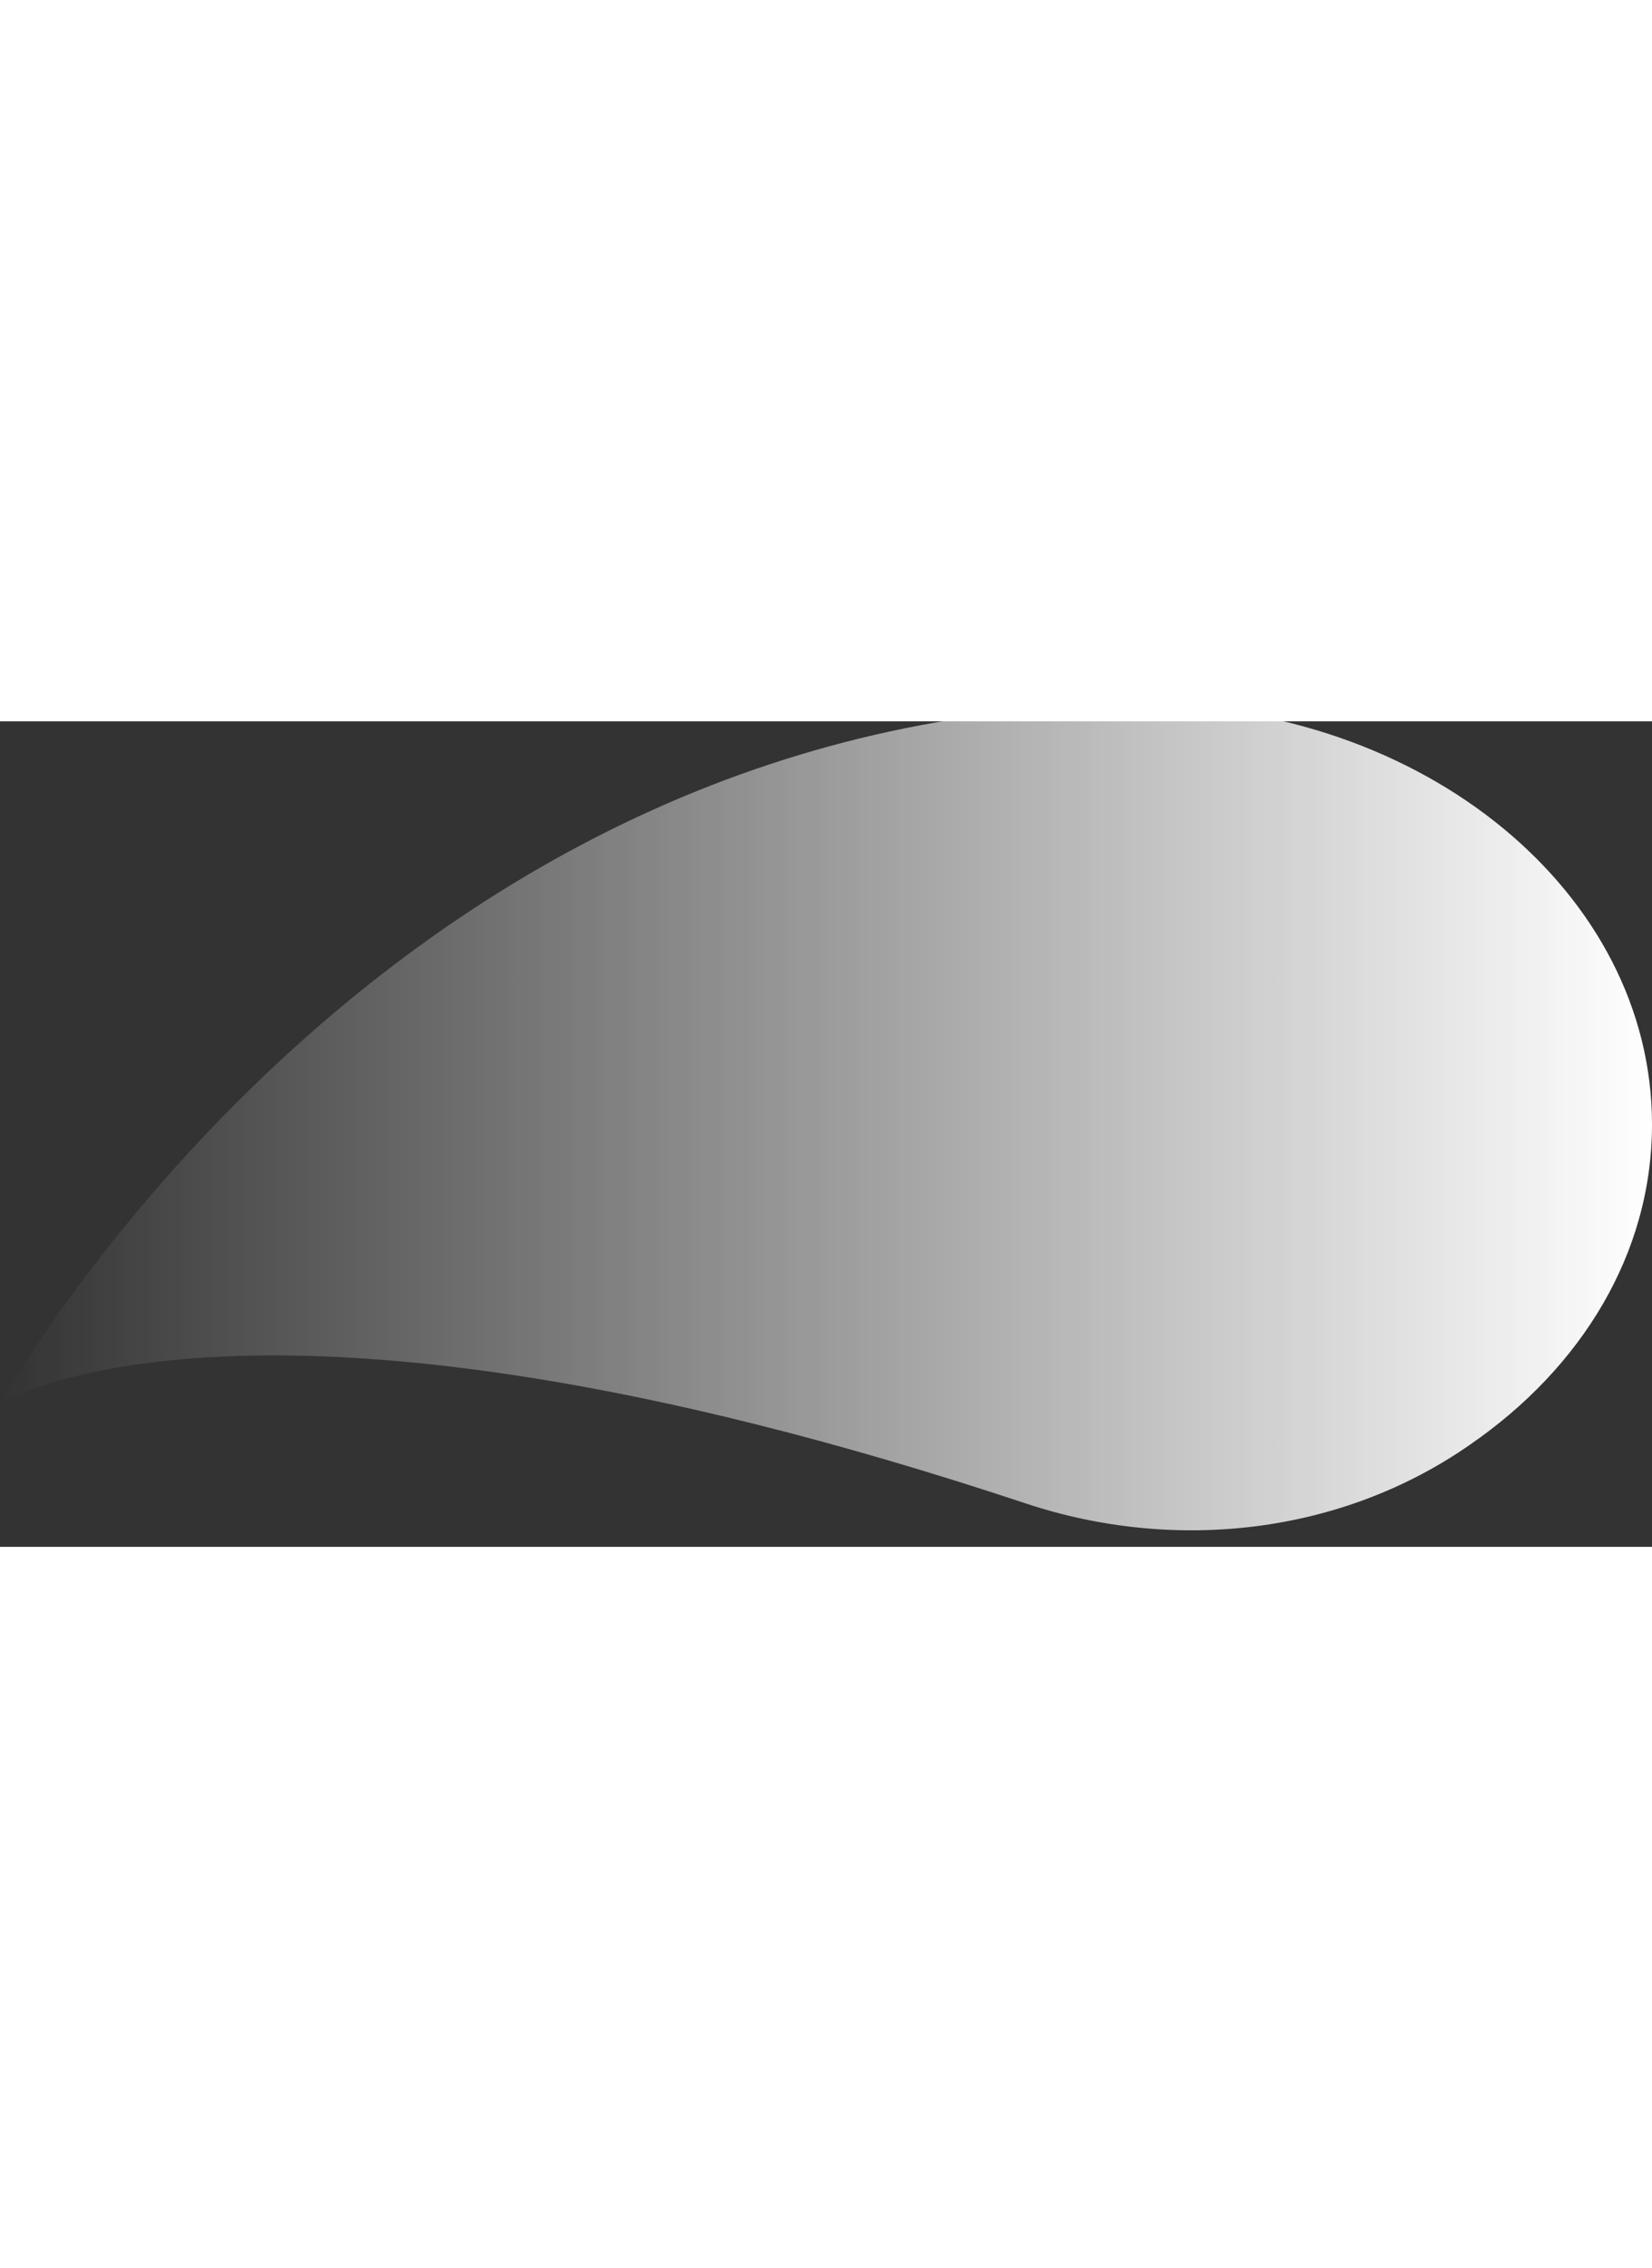
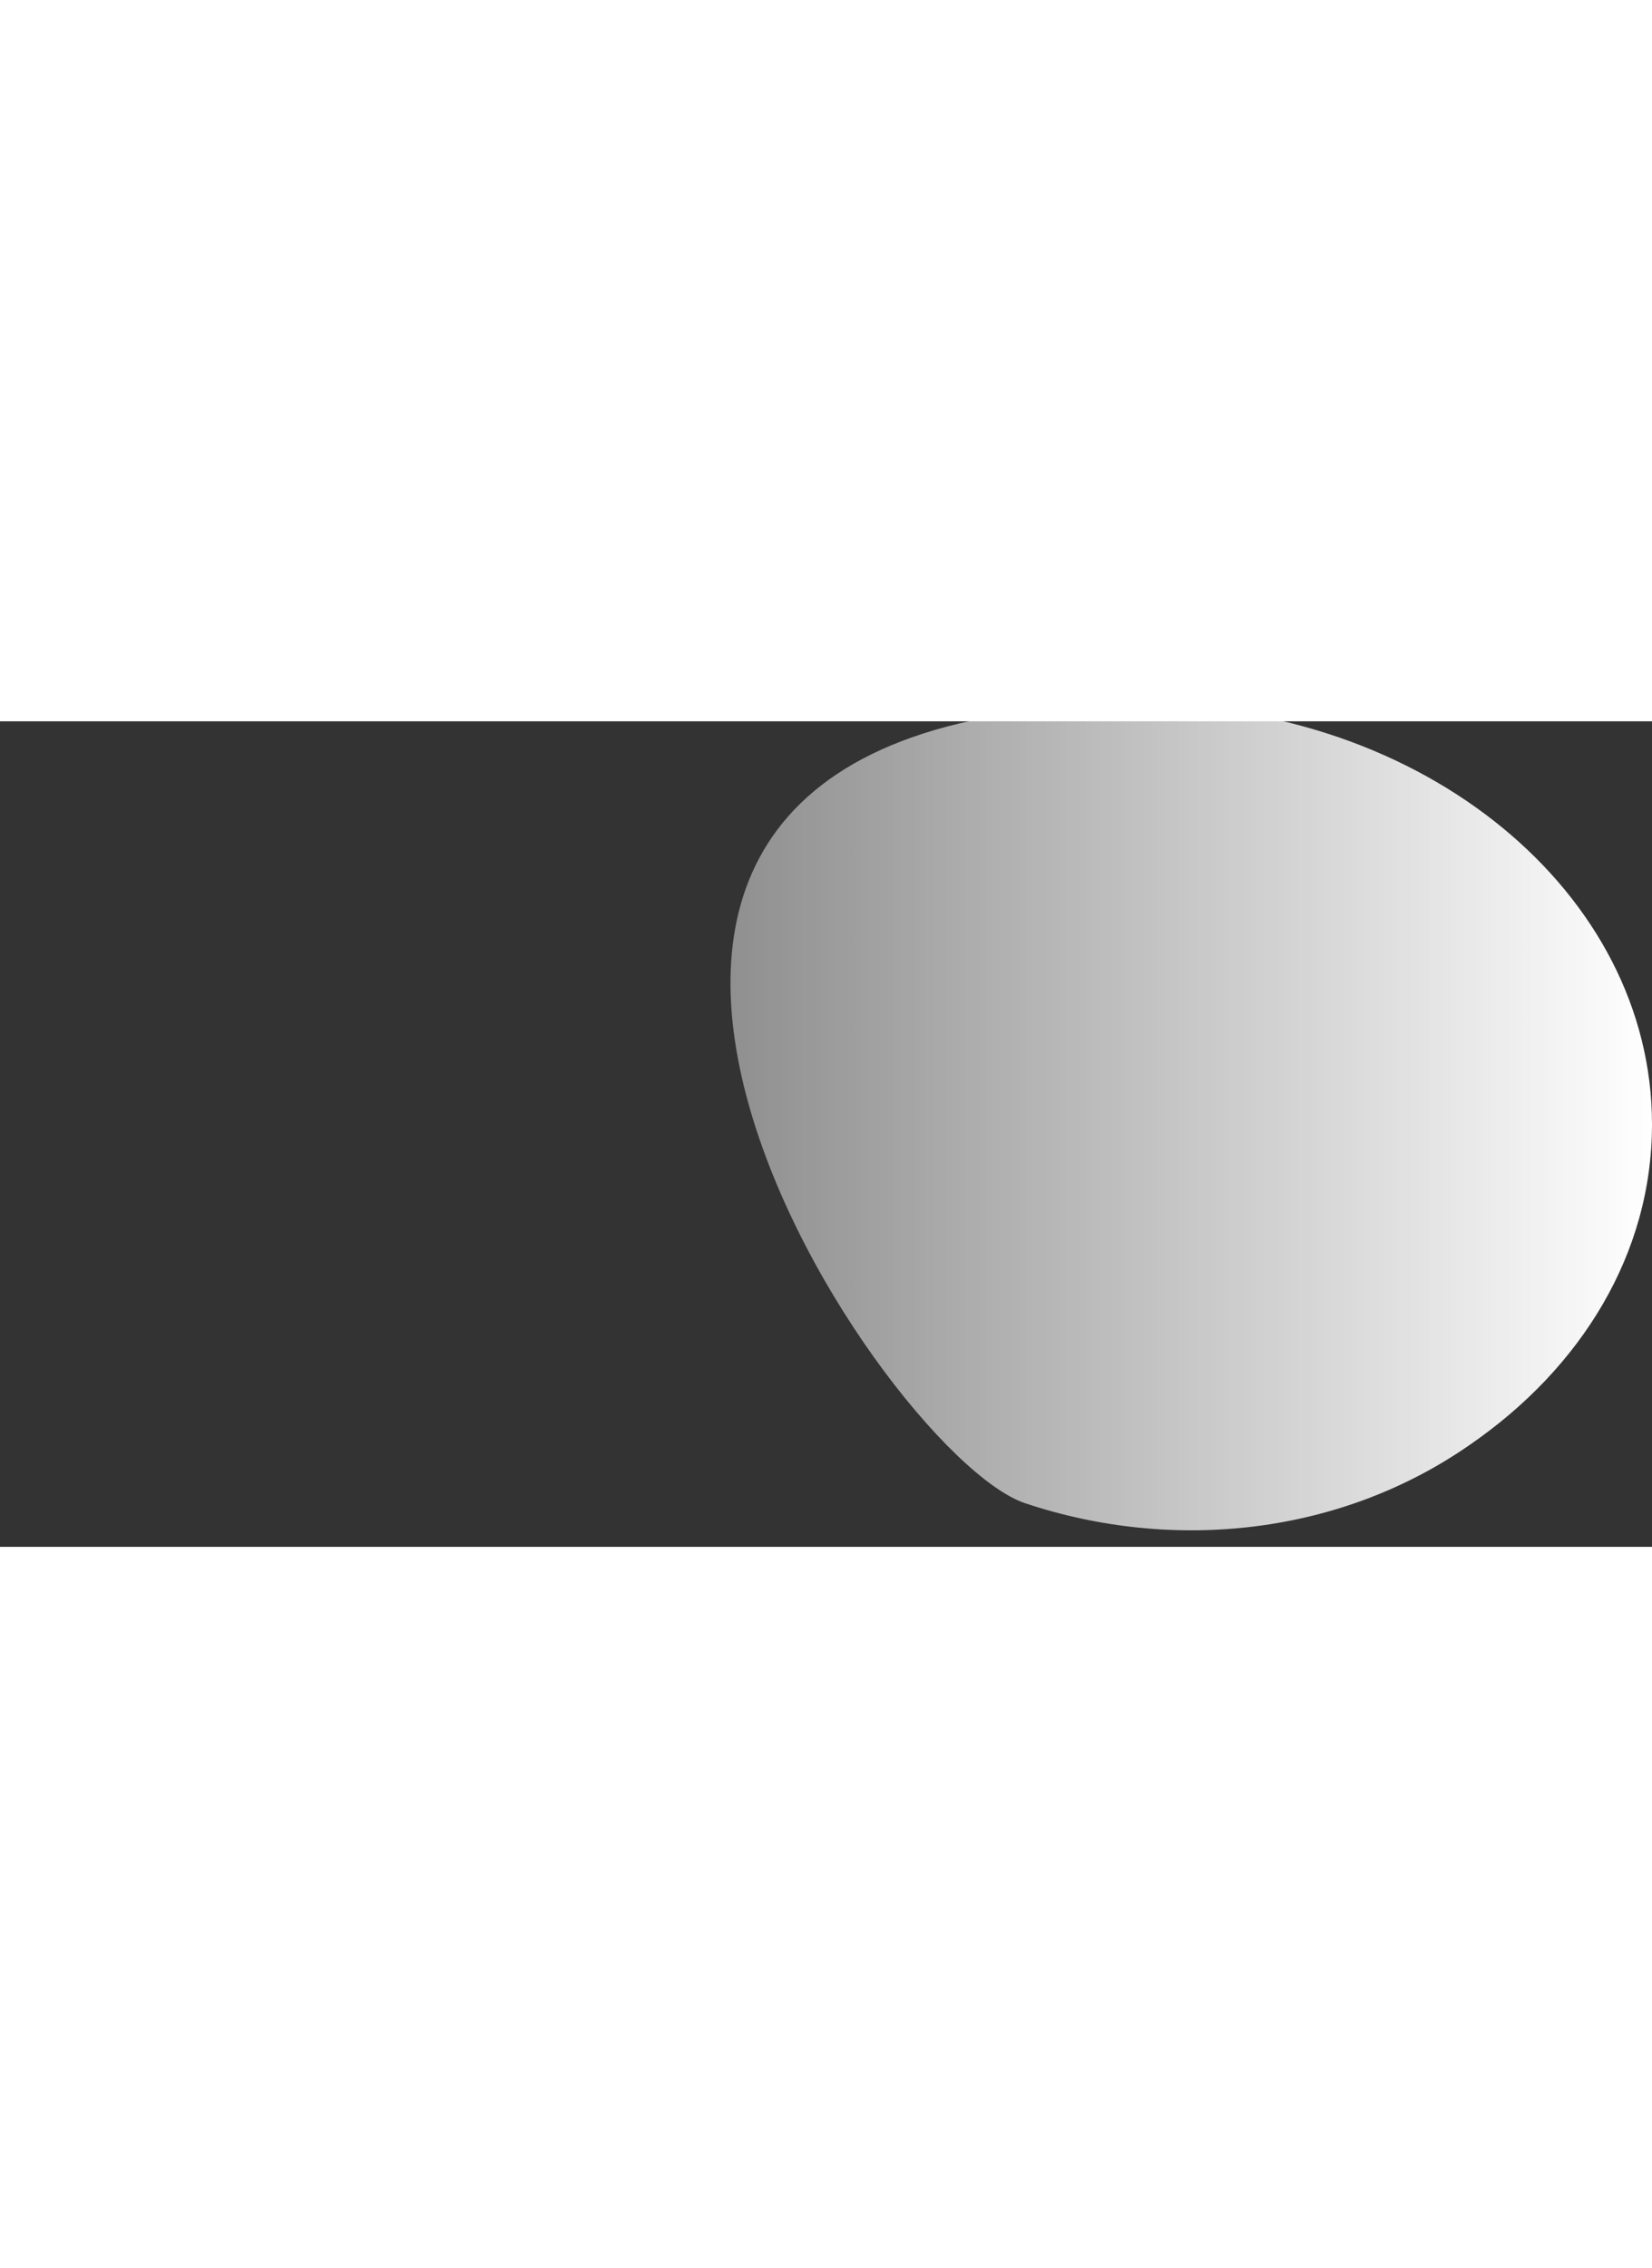
<svg xmlns="http://www.w3.org/2000/svg" version="1.1" id="Capa_1" x="0px" y="0px" viewBox="0 0 109.9 54.9" style="enable-background:new 0 0 109.9 54.9;" xml:space="preserve" width="40">
  <rect x="0" y="0" width="109.9" height="54.9" fill="#333333" stroke="none" />
  <style type="text/css"> .st0{fill:url(#SVGID_1_);} </style>
  <linearGradient id="SVGID_1_" gradientUnits="userSpaceOnUse" x1="0" y1="26.35" x2="109.899" y2="26.35">
    <stop offset="0" style="stop-color:#FFFFFF;stop-opacity:0" />
    <stop offset="0.439" style="stop-color:#FFFFFF;stop-opacity:0.45" />
    <stop offset="0.479" style="stop-color:#FFFFFF;stop-opacity:0.49" />
    <stop offset="0.549" style="stop-color:#FFFFFF;stop-opacity:0.559" />
    <stop offset="1" style="stop-color:#FFFFFF" />
  </linearGradient>
-   <path class="st0" d="M109.9,26.8c0,8.6-4.7,16.2-12.1,21.3c-8.6,6-19.7,7.2-29.6,3.9C16.4,34.8,0,45.4,0,45.4S25.6-1.1,75.9-1.1 C94.7-1.1,109.9,11.4,109.9,26.8z" />
+   <path class="st0" d="M109.9,26.8c0,8.6-4.7,16.2-12.1,21.3c-8.6,6-19.7,7.2-29.6,3.9S25.6-1.1,75.9-1.1 C94.7-1.1,109.9,11.4,109.9,26.8z" />
</svg>